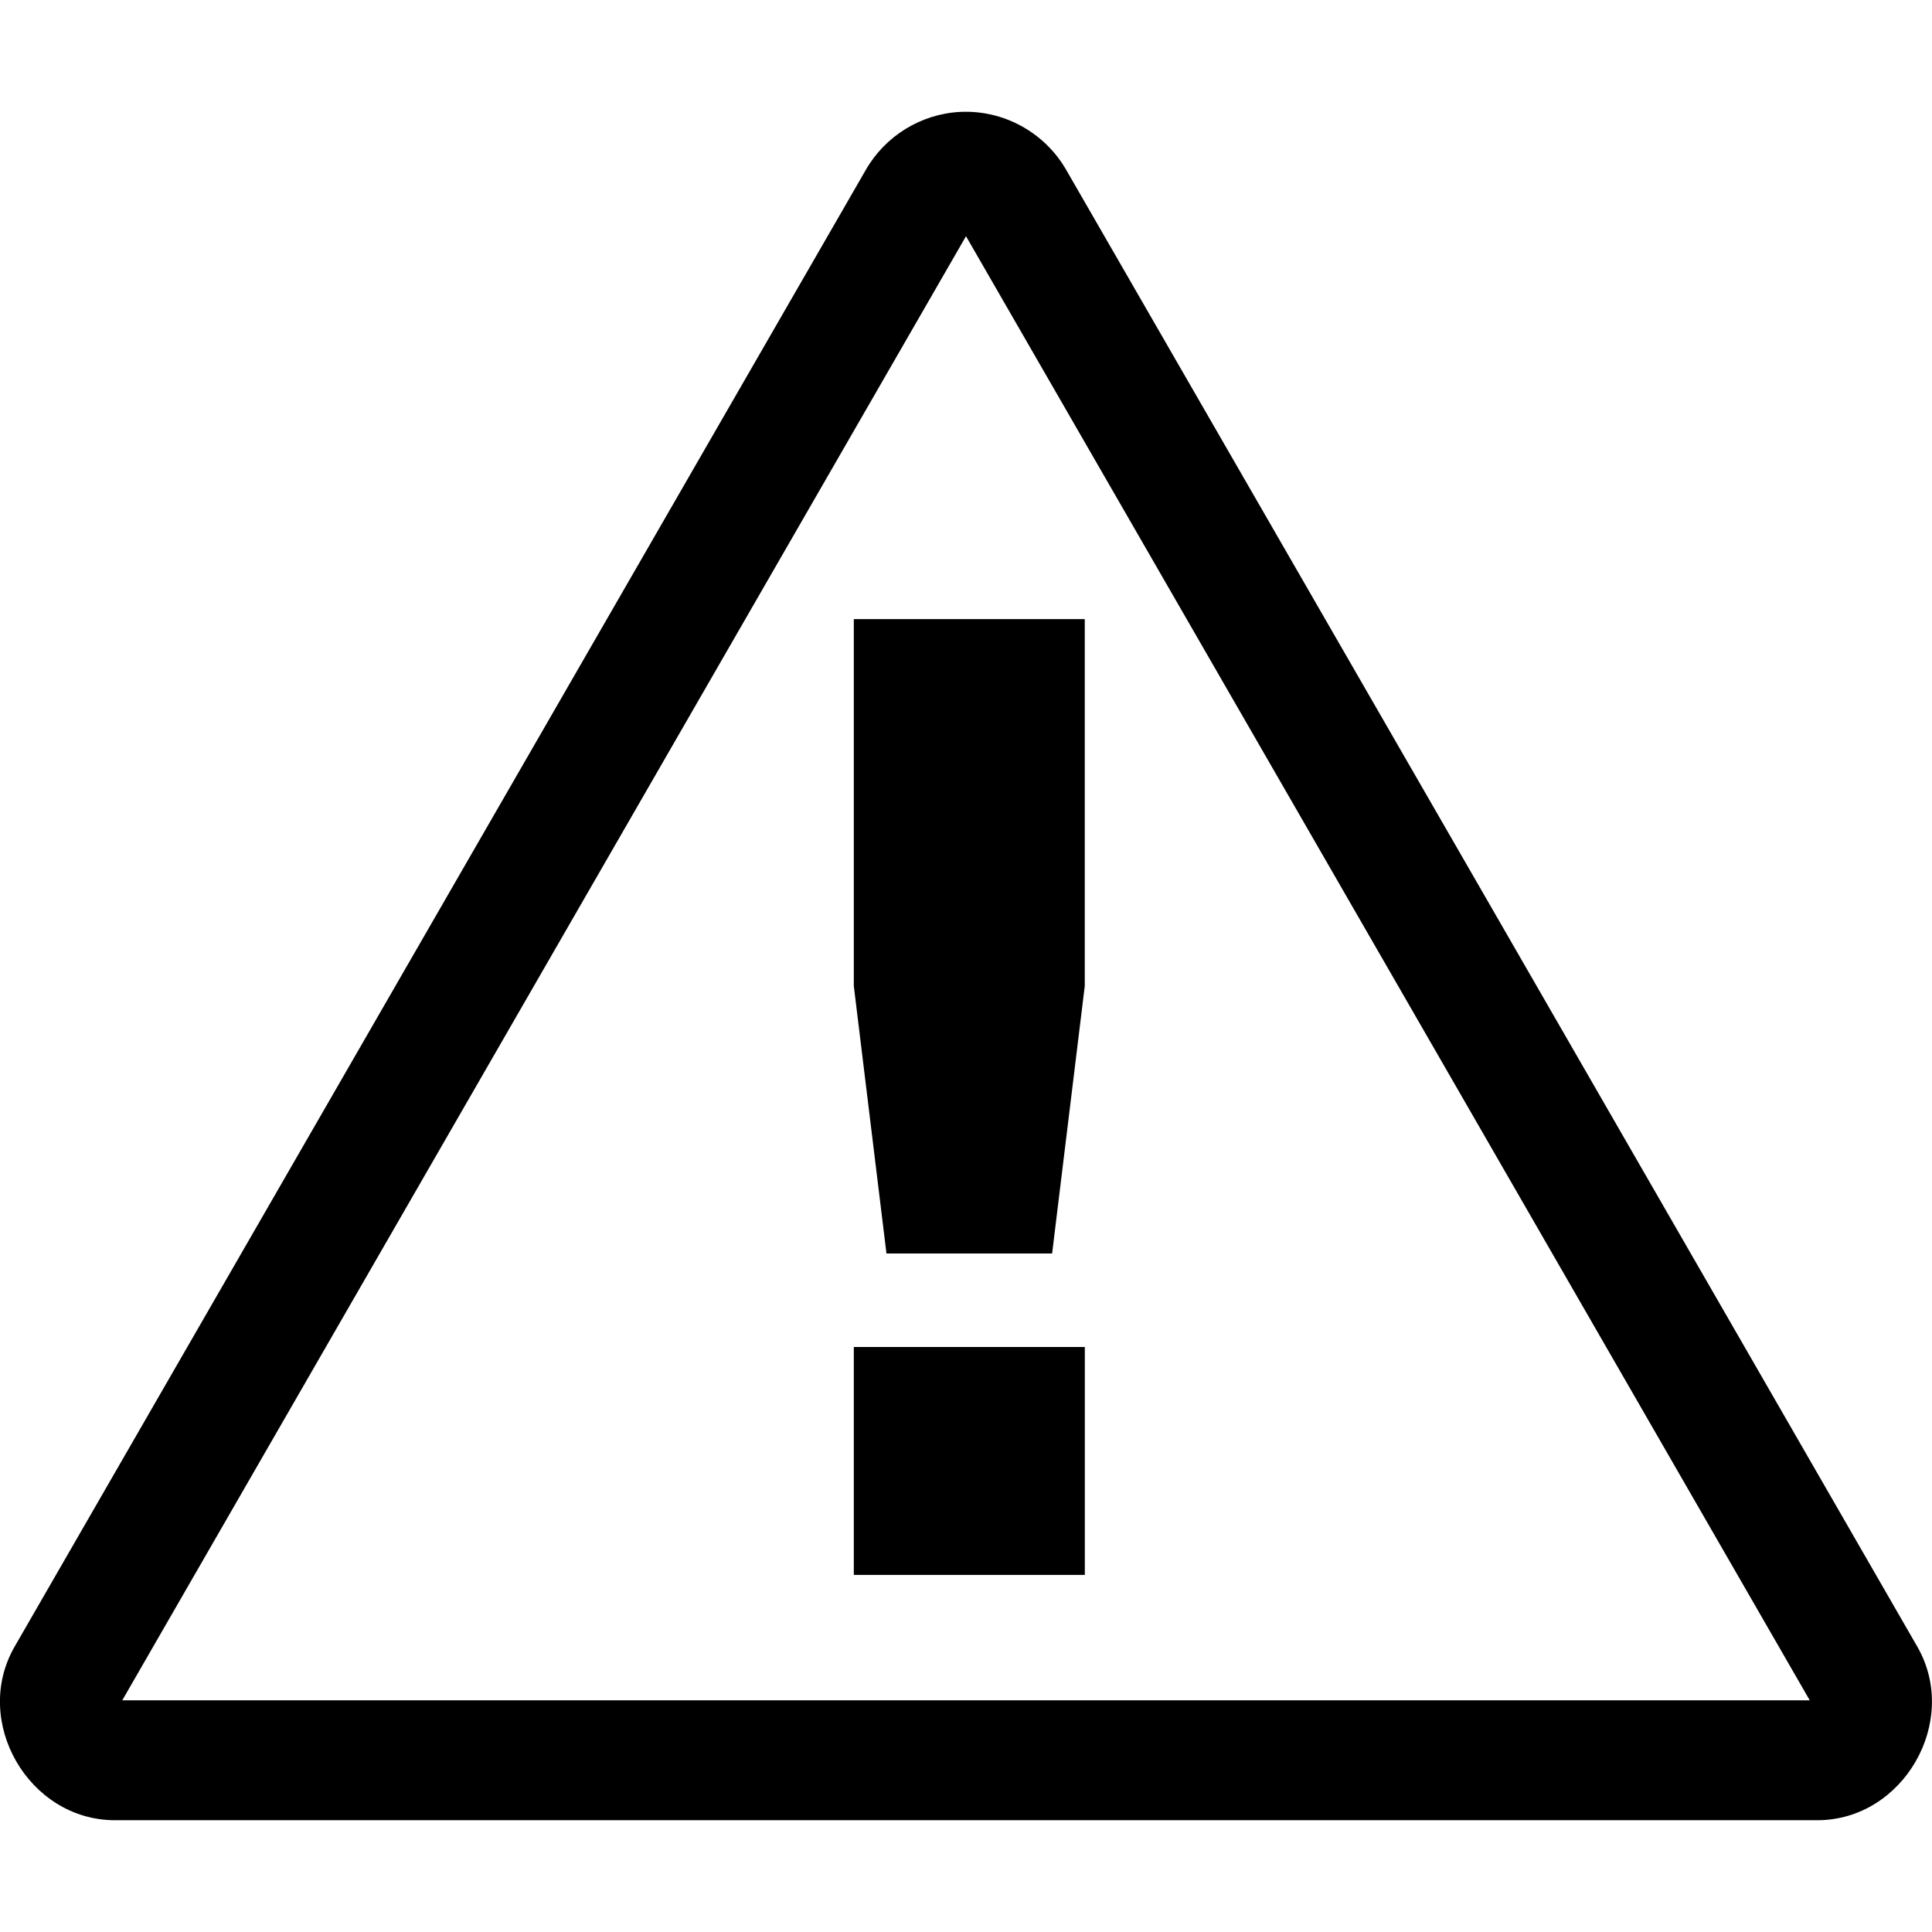
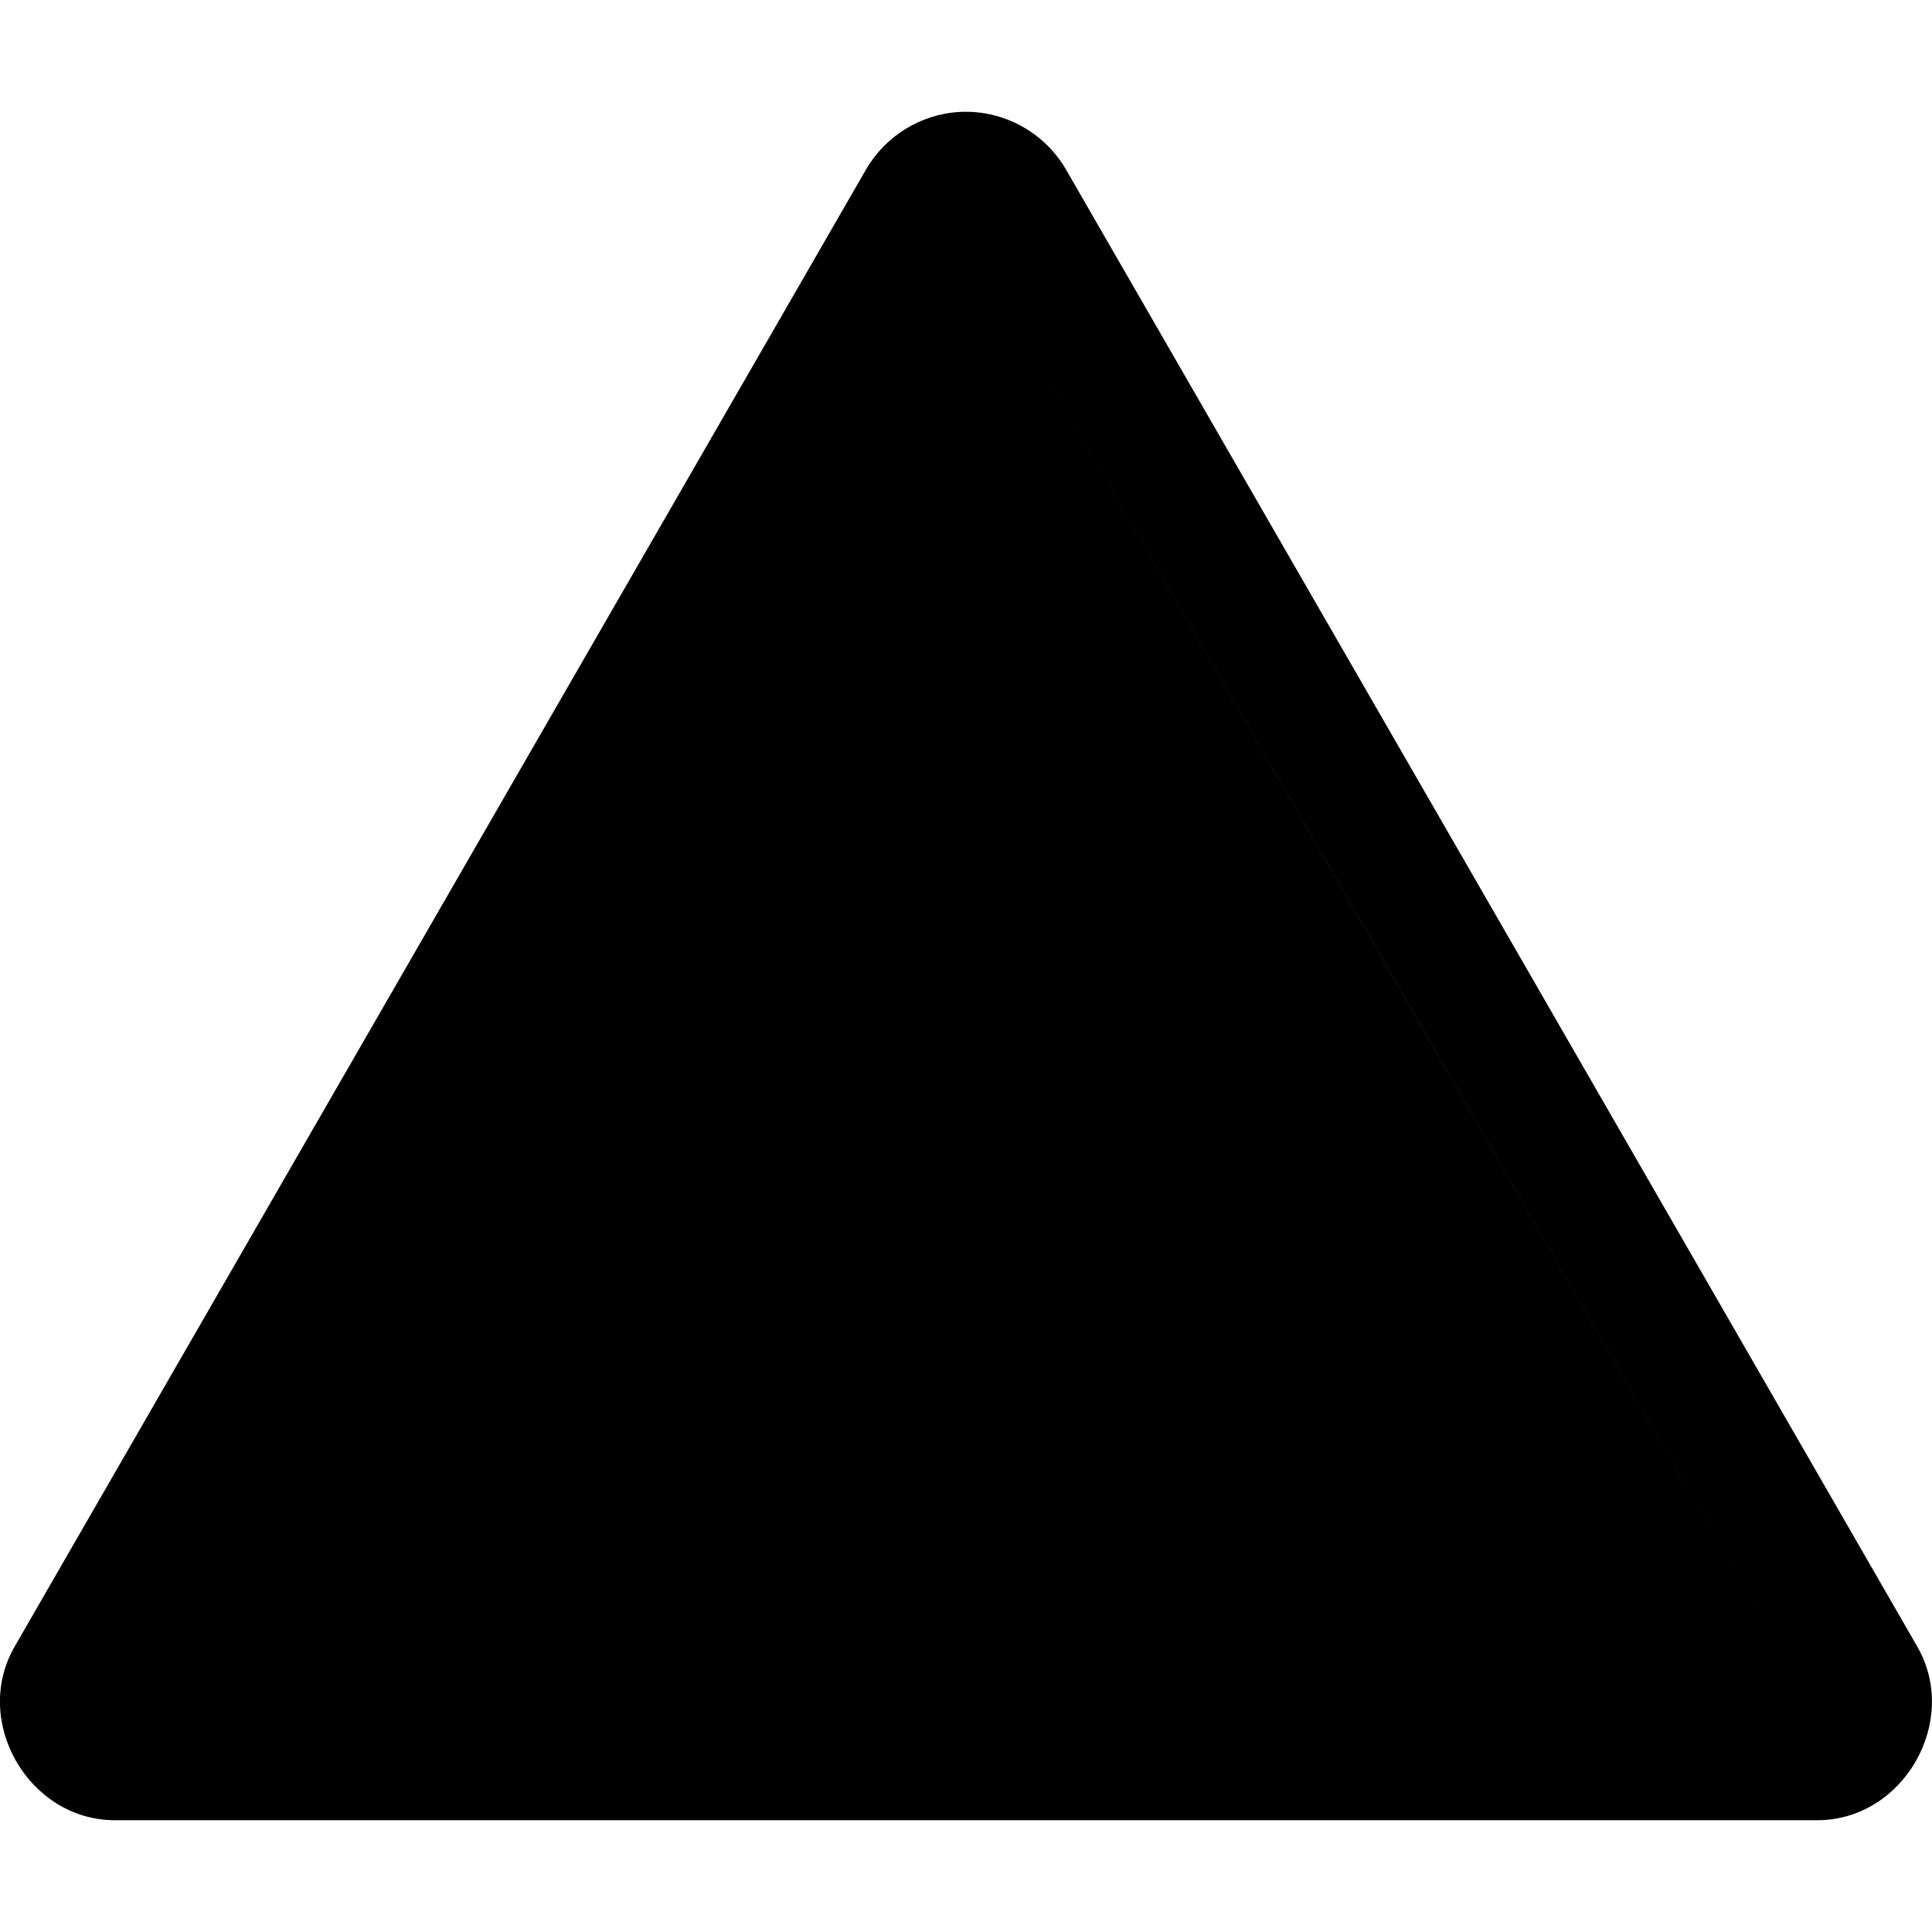
<svg xmlns="http://www.w3.org/2000/svg" xmlns:ns1="http://www.inkscape.org/namespaces/inkscape" xmlns:ns2="http://sodipodi.sourceforge.net/DTD/sodipodi-0.dtd" width="42" height="42" viewBox="0 0 42 42" id="svg169357" version="1.1" ns1:version="0.92.4 (5da689c313, 2019-01-14)" ns2:docname="threat_icon.svg">
  <defs id="defs169359" />
  <ns2:namedview id="base" pagecolor="#ffffff" bordercolor="#666666" borderopacity="1.0" ns1:pageopacity="0.0" ns1:pageshadow="2" ns1:zoom="25.659668" ns1:cx="21" ns1:cy="20.999998" ns1:document-units="px" ns1:current-layer="layer2" showgrid="false" units="px" ns1:window-width="1920" ns1:window-height="1156" ns1:window-x="0" ns1:window-y="26" ns1:window-maximized="0" showguides="true" ns1:document-rotation="0" objecttolerance="1" guidetolerance="1" />
  <g ns1:groupmode="layer" id="layer2" ns1:label="icon" transform="translate(0,-1080.52)">
-     <path ns2:nodetypes="cccccsccccccccccccccccccccccc" ns1:connector-curvature="0" id="path176770" d="m 20.868,1082.953 c -0.849,0.046 -1.621,0.521 -2.045,1.258 l -18.505,32.105 c -0.935,1.623 0.303,3.771 2.177,3.774 h 37.007 0.003 c 1.874,0 3.109,-2.151 2.175,-3.774 l -9.249,-16.052 -9.254,-16.053 c -0.47,-0.816 -1.366,-1.306 -2.307,-1.258 h -0.003 z m 0.132,2.702 9.17,15.91 9.172,15.918 c -12.228,0 -24.456,0 -36.684,0 z m -2.439,8.324 v 7.975 l 0.71,5.816 h 3.601 l 0.71,-5.816 v -7.975 z m 0,15.823 v 4.955 h 5.022 v -4.955 z" style="font-style:normal;font-variant:normal;font-weight:bold;font-stretch:normal;font-size:21.889px;line-height:125%;font-family:sans-serif;-inkscape-font-specification:'sans-serif Bold';letter-spacing:0px;word-spacing:0px;display:inline;fill:#000000;fill-opacity:1;stroke:none;stroke-width:1px;stroke-linecap:butt;stroke-linejoin:miter;stroke-opacity:1;enable-background:new" />
+     <path ns2:nodetypes="cccccsccccccccccccccccccccccc" ns1:connector-curvature="0" id="path176770" d="m 20.868,1082.953 c -0.849,0.046 -1.621,0.521 -2.045,1.258 l -18.505,32.105 c -0.935,1.623 0.303,3.771 2.177,3.774 h 37.007 0.003 c 1.874,0 3.109,-2.151 2.175,-3.774 l -9.249,-16.052 -9.254,-16.053 c -0.47,-0.816 -1.366,-1.306 -2.307,-1.258 h -0.003 z m 0.132,2.702 9.17,15.91 9.172,15.918 z m -2.439,8.324 v 7.975 l 0.71,5.816 h 3.601 l 0.71,-5.816 v -7.975 z m 0,15.823 v 4.955 h 5.022 v -4.955 z" style="font-style:normal;font-variant:normal;font-weight:bold;font-stretch:normal;font-size:21.889px;line-height:125%;font-family:sans-serif;-inkscape-font-specification:'sans-serif Bold';letter-spacing:0px;word-spacing:0px;display:inline;fill:#000000;fill-opacity:1;stroke:none;stroke-width:1px;stroke-linecap:butt;stroke-linejoin:miter;stroke-opacity:1;enable-background:new" />
  </g>
</svg>